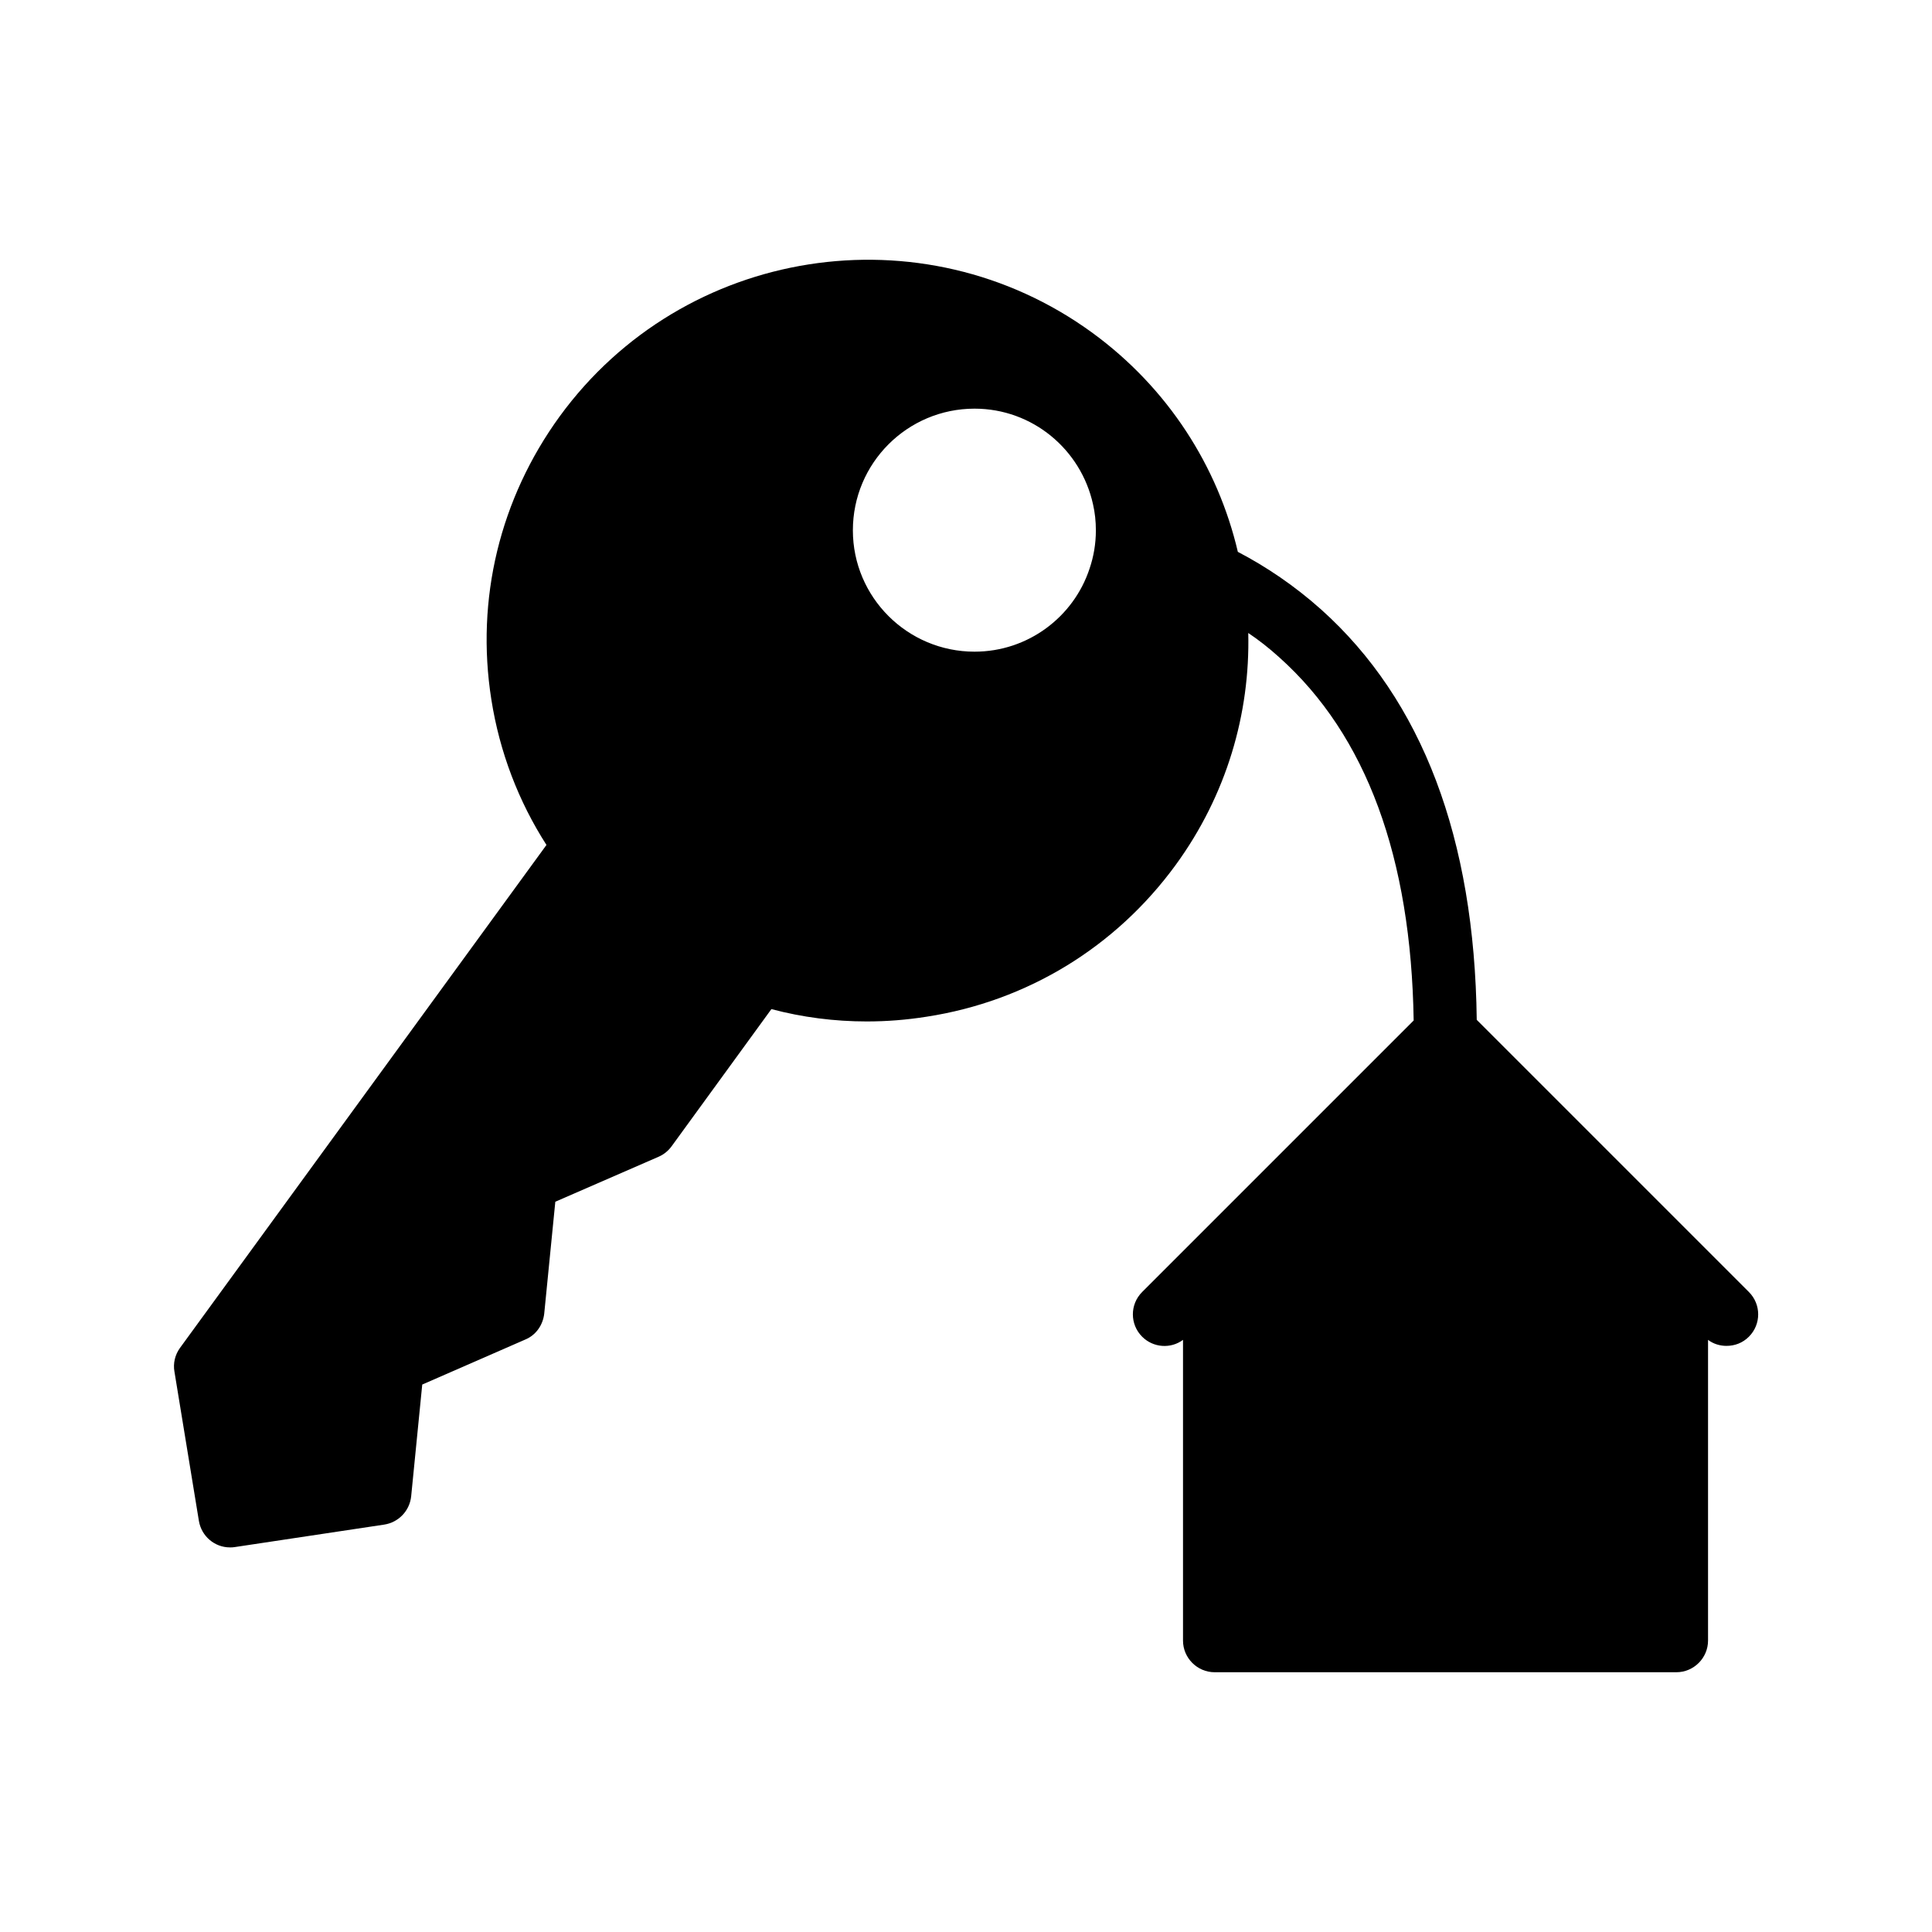
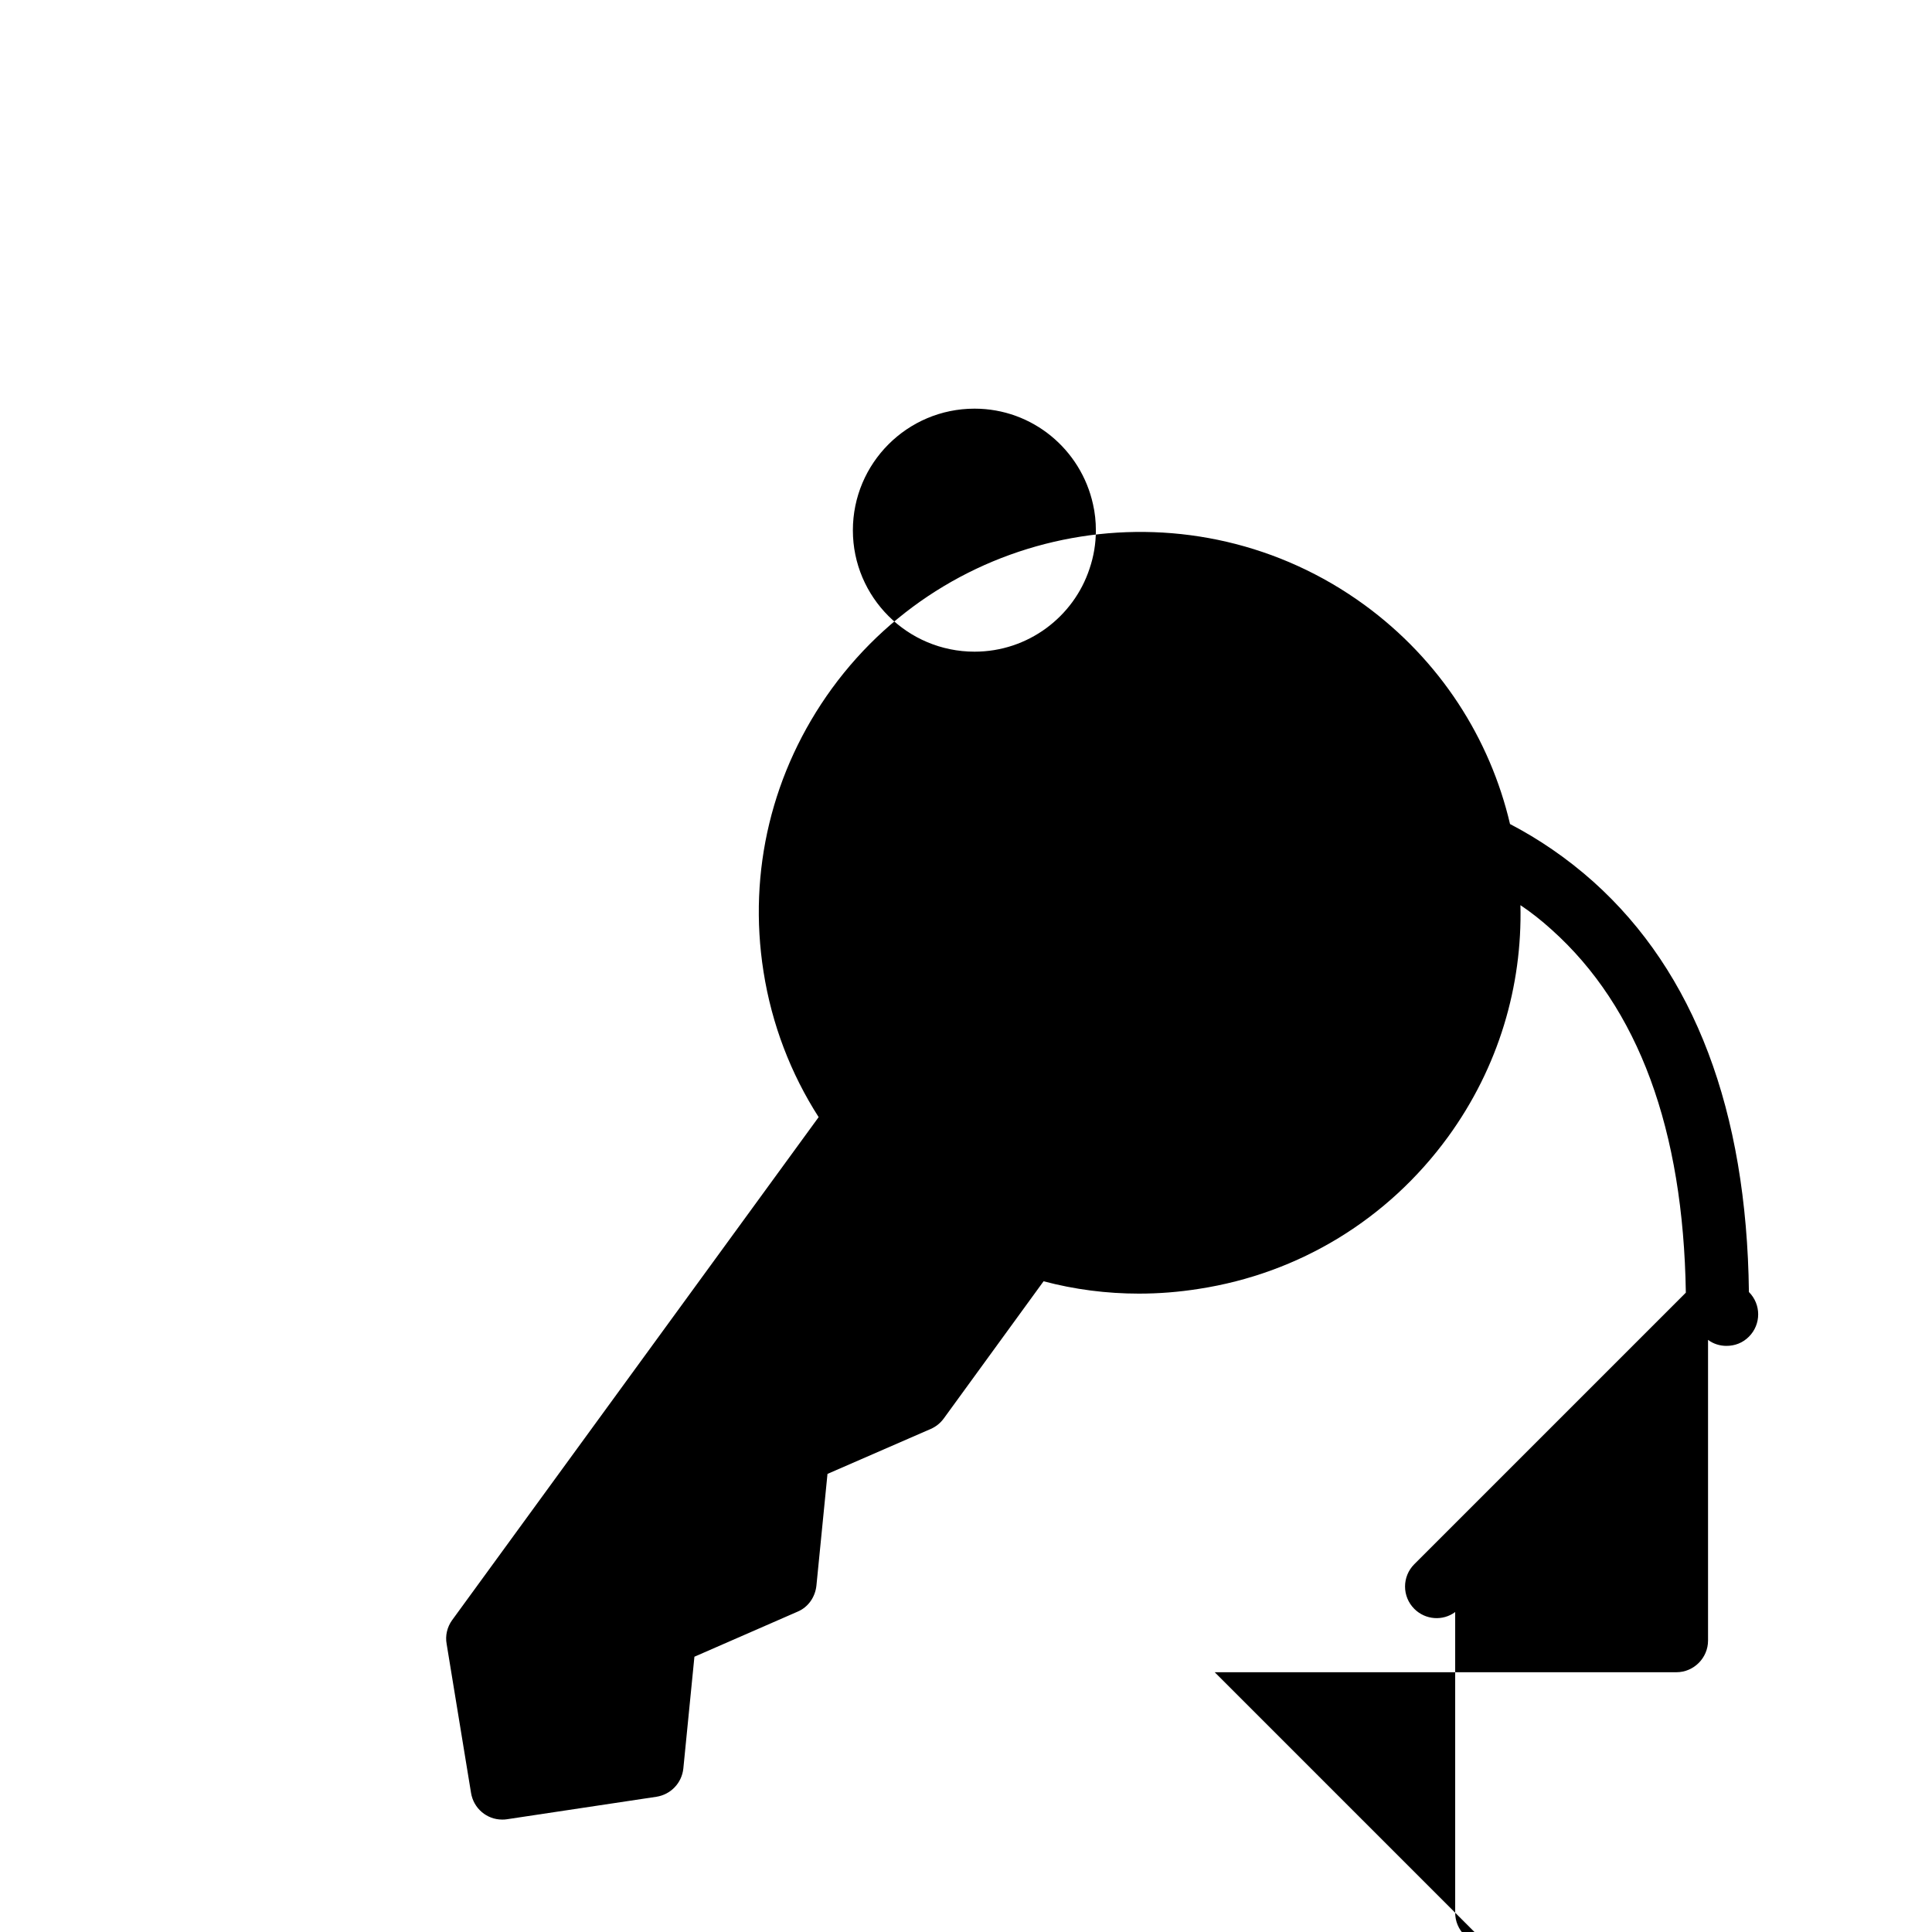
<svg xmlns="http://www.w3.org/2000/svg" fill="#000000" width="800px" height="800px" version="1.1" viewBox="144 144 512 512">
-   <path d="m465.91 587.16h122.34c4.617 0 8.398-3.777 8.398-8.398v-79.684c1.426 1.09 3.191 1.594 4.871 1.594 2.184 0 4.281-0.754 5.961-2.434 3.273-3.273 3.273-8.566 0-11.84l-72.129-72.129c-0.586-48.113-14.441-84.723-41.227-108.74-7.055-6.297-14.527-11.336-22.082-15.281-5.289-22.586-18.473-43.41-38.625-58.105-45.008-32.746-108.23-22.84-141.07 22.168-15.871 21.832-22.336 48.449-18.137 75.066 2.184 13.938 7.223 27.039 14.609 38.543l-97.156 133.34c-1.258 1.762-1.848 4.031-1.426 6.297l6.465 39.465c0.672 4.113 4.199 7.055 8.23 7.055 0.418 0 0.84 0 1.258-0.082l39.633-5.961c3.777-0.586 6.719-3.609 7.137-7.473l2.938-29.641 27.289-11.922c2.856-1.176 4.703-3.863 5.039-6.887l2.938-29.641 27.375-11.922c1.344-0.586 2.519-1.512 3.441-2.769l26.449-36.359c8.23 2.184 16.711 3.273 25.273 3.273 5.289 0 10.578-0.418 15.871-1.258 26.703-4.113 50.129-18.473 66-40.223 13.52-18.559 19.734-40.137 19.23-61.465 2.769 1.848 5.543 4.031 8.23 6.465 23.09 20.656 34.93 53.066 35.602 96.227l-71.957 71.957c-3.273 3.273-3.273 8.566 0 11.84 2.938 2.938 7.559 3.273 10.832 0.84v79.688c-0.004 4.617 3.777 8.395 8.395 8.395zm-33.168-292.46c-4.199 12.762-16.289 22-30.48 22-17.801 0-32.242-14.441-32.242-32.16 0-17.801 14.441-32.242 32.242-32.242 15.367 0 28.215 10.832 31.402 25.359 0.504 2.184 0.754 4.535 0.754 6.887 0.004 3.523-0.586 6.965-1.676 10.156z" />
+   <path d="m465.91 587.16h122.34c4.617 0 8.398-3.777 8.398-8.398v-79.684c1.426 1.09 3.191 1.594 4.871 1.594 2.184 0 4.281-0.754 5.961-2.434 3.273-3.273 3.273-8.566 0-11.84c-0.586-48.113-14.441-84.723-41.227-108.74-7.055-6.297-14.527-11.336-22.082-15.281-5.289-22.586-18.473-43.41-38.625-58.105-45.008-32.746-108.23-22.84-141.07 22.168-15.871 21.832-22.336 48.449-18.137 75.066 2.184 13.938 7.223 27.039 14.609 38.543l-97.156 133.34c-1.258 1.762-1.848 4.031-1.426 6.297l6.465 39.465c0.672 4.113 4.199 7.055 8.23 7.055 0.418 0 0.84 0 1.258-0.082l39.633-5.961c3.777-0.586 6.719-3.609 7.137-7.473l2.938-29.641 27.289-11.922c2.856-1.176 4.703-3.863 5.039-6.887l2.938-29.641 27.375-11.922c1.344-0.586 2.519-1.512 3.441-2.769l26.449-36.359c8.23 2.184 16.711 3.273 25.273 3.273 5.289 0 10.578-0.418 15.871-1.258 26.703-4.113 50.129-18.473 66-40.223 13.52-18.559 19.734-40.137 19.23-61.465 2.769 1.848 5.543 4.031 8.23 6.465 23.09 20.656 34.93 53.066 35.602 96.227l-71.957 71.957c-3.273 3.273-3.273 8.566 0 11.84 2.938 2.938 7.559 3.273 10.832 0.84v79.688c-0.004 4.617 3.777 8.395 8.395 8.395zm-33.168-292.46c-4.199 12.762-16.289 22-30.48 22-17.801 0-32.242-14.441-32.242-32.16 0-17.801 14.441-32.242 32.242-32.242 15.367 0 28.215 10.832 31.402 25.359 0.504 2.184 0.754 4.535 0.754 6.887 0.004 3.523-0.586 6.965-1.676 10.156z" />
</svg>